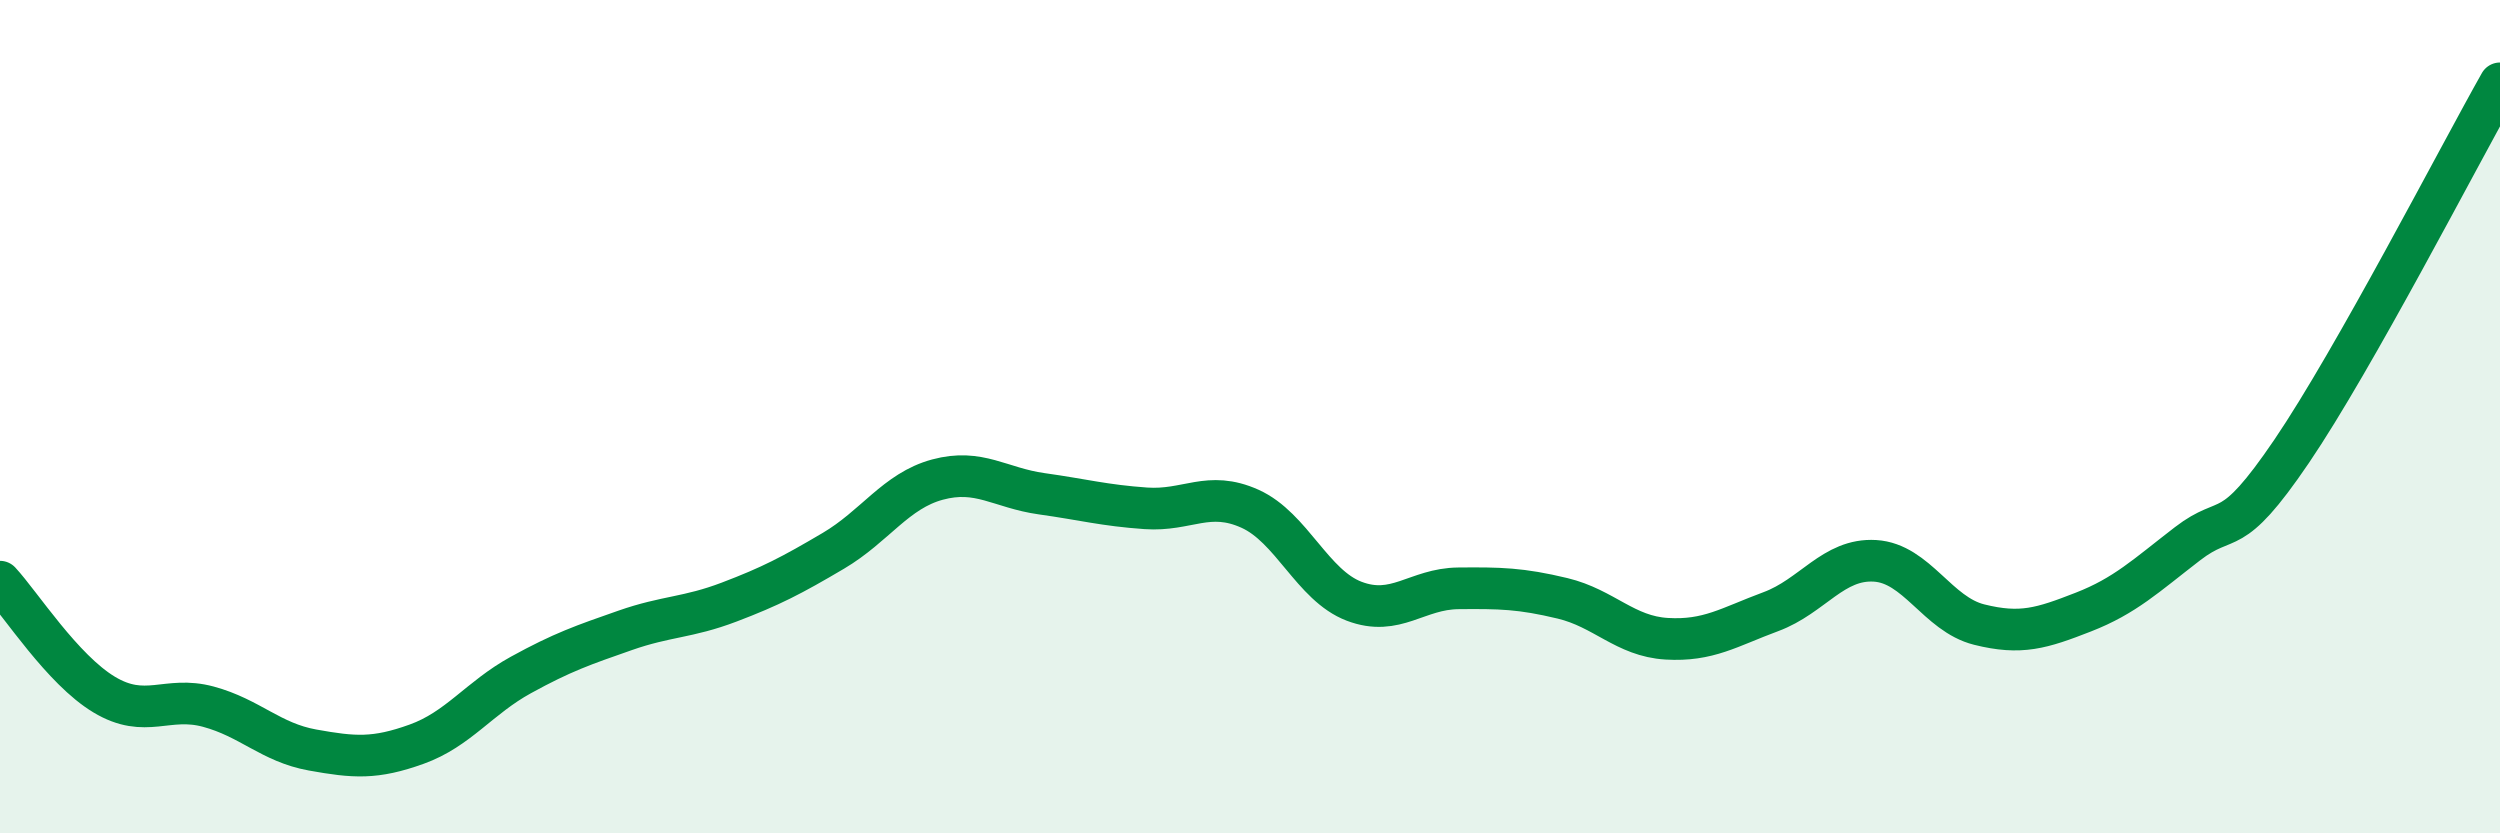
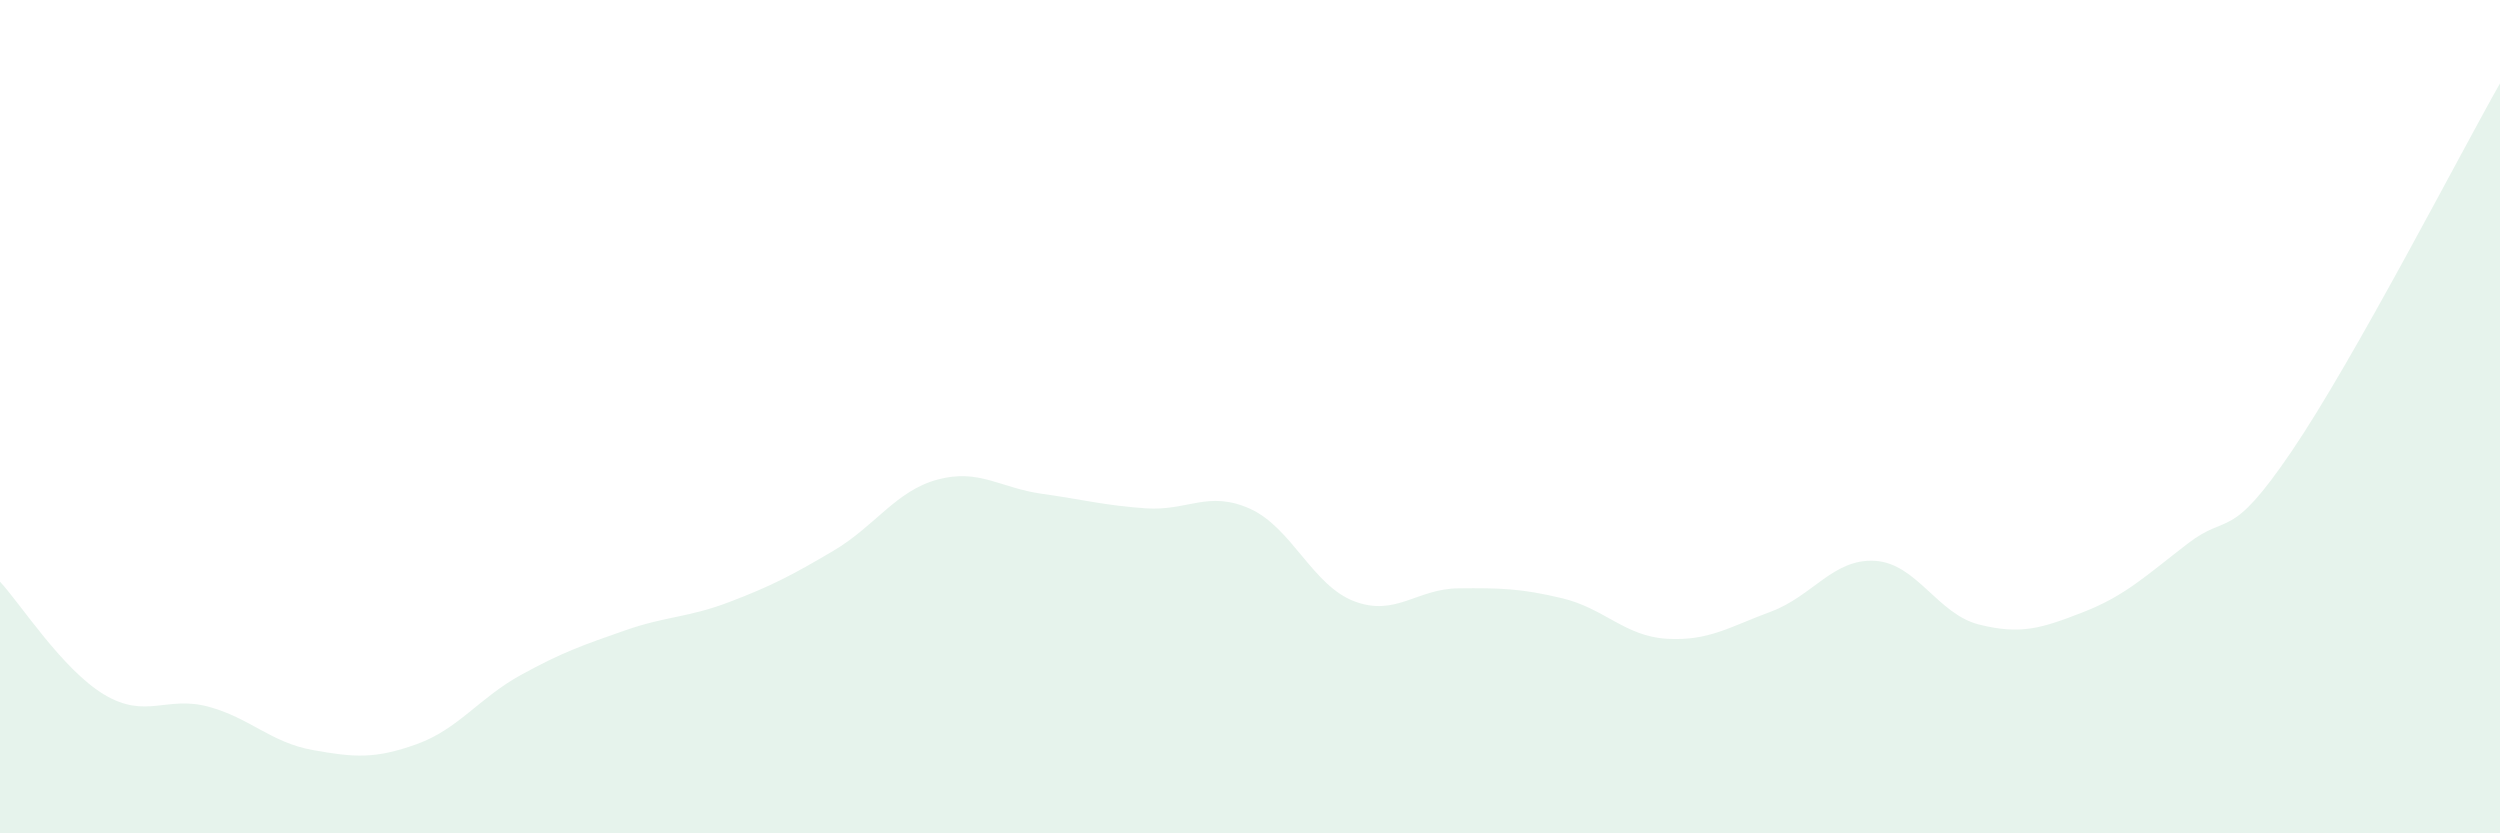
<svg xmlns="http://www.w3.org/2000/svg" width="60" height="20" viewBox="0 0 60 20">
  <path d="M 0,13.96 C 0.5,14.5 1.5,16.07 2.5,16.67 C 3.5,17.27 4,16.69 5,16.96 C 6,17.23 6.5,17.82 7.5,18 C 8.5,18.18 9,18.22 10,17.86 C 11,17.5 11.5,16.75 12.5,16.2 C 13.5,15.65 14,15.48 15,15.13 C 16,14.78 16.5,14.83 17.5,14.45 C 18.5,14.07 19,13.81 20,13.22 C 21,12.63 21.5,11.78 22.5,11.51 C 23.5,11.24 24,11.71 25,11.85 C 26,11.99 26.5,12.13 27.5,12.2 C 28.5,12.27 29,11.76 30,12.21 C 31,12.66 31.5,14.05 32.5,14.43 C 33.5,14.81 34,14.13 35,14.12 C 36,14.11 36.5,14.12 37.5,14.36 C 38.5,14.6 39,15.27 40,15.33 C 41,15.39 41.5,15.05 42.5,14.68 C 43.5,14.31 44,13.4 45,13.46 C 46,13.52 46.5,14.74 47.5,14.99 C 48.5,15.24 49,15.08 50,14.69 C 51,14.3 51.5,13.82 52.5,13.05 C 53.5,12.28 53.5,13.04 55,10.83 C 56.5,8.62 59,3.77 60,2L60 20L0 20Z" fill="#008740" opacity="0.1" stroke-linecap="round" stroke-linejoin="round" />
-   <path d="M 0,13.96 C 0.5,14.5 1.5,16.07 2.5,16.67 C 3.5,17.27 4,16.69 5,16.96 C 6,17.23 6.5,17.82 7.5,18 C 8.5,18.18 9,18.22 10,17.86 C 11,17.5 11.5,16.75 12.5,16.2 C 13.5,15.65 14,15.48 15,15.13 C 16,14.78 16.5,14.83 17.5,14.45 C 18.5,14.07 19,13.81 20,13.22 C 21,12.63 21.5,11.78 22.5,11.51 C 23.5,11.24 24,11.71 25,11.85 C 26,11.99 26.5,12.13 27.5,12.2 C 28.5,12.27 29,11.76 30,12.21 C 31,12.66 31.5,14.05 32.5,14.43 C 33.5,14.81 34,14.13 35,14.12 C 36,14.11 36.5,14.12 37.5,14.36 C 38.5,14.6 39,15.27 40,15.33 C 41,15.39 41.5,15.05 42.5,14.68 C 43.5,14.31 44,13.4 45,13.46 C 46,13.52 46.5,14.74 47.5,14.99 C 48.5,15.24 49,15.08 50,14.69 C 51,14.3 51.5,13.82 52.5,13.05 C 53.5,12.28 53.5,13.04 55,10.83 C 56.5,8.62 59,3.77 60,2" stroke="#008740" stroke-width="1" fill="none" stroke-linecap="round" stroke-linejoin="round" />
</svg>